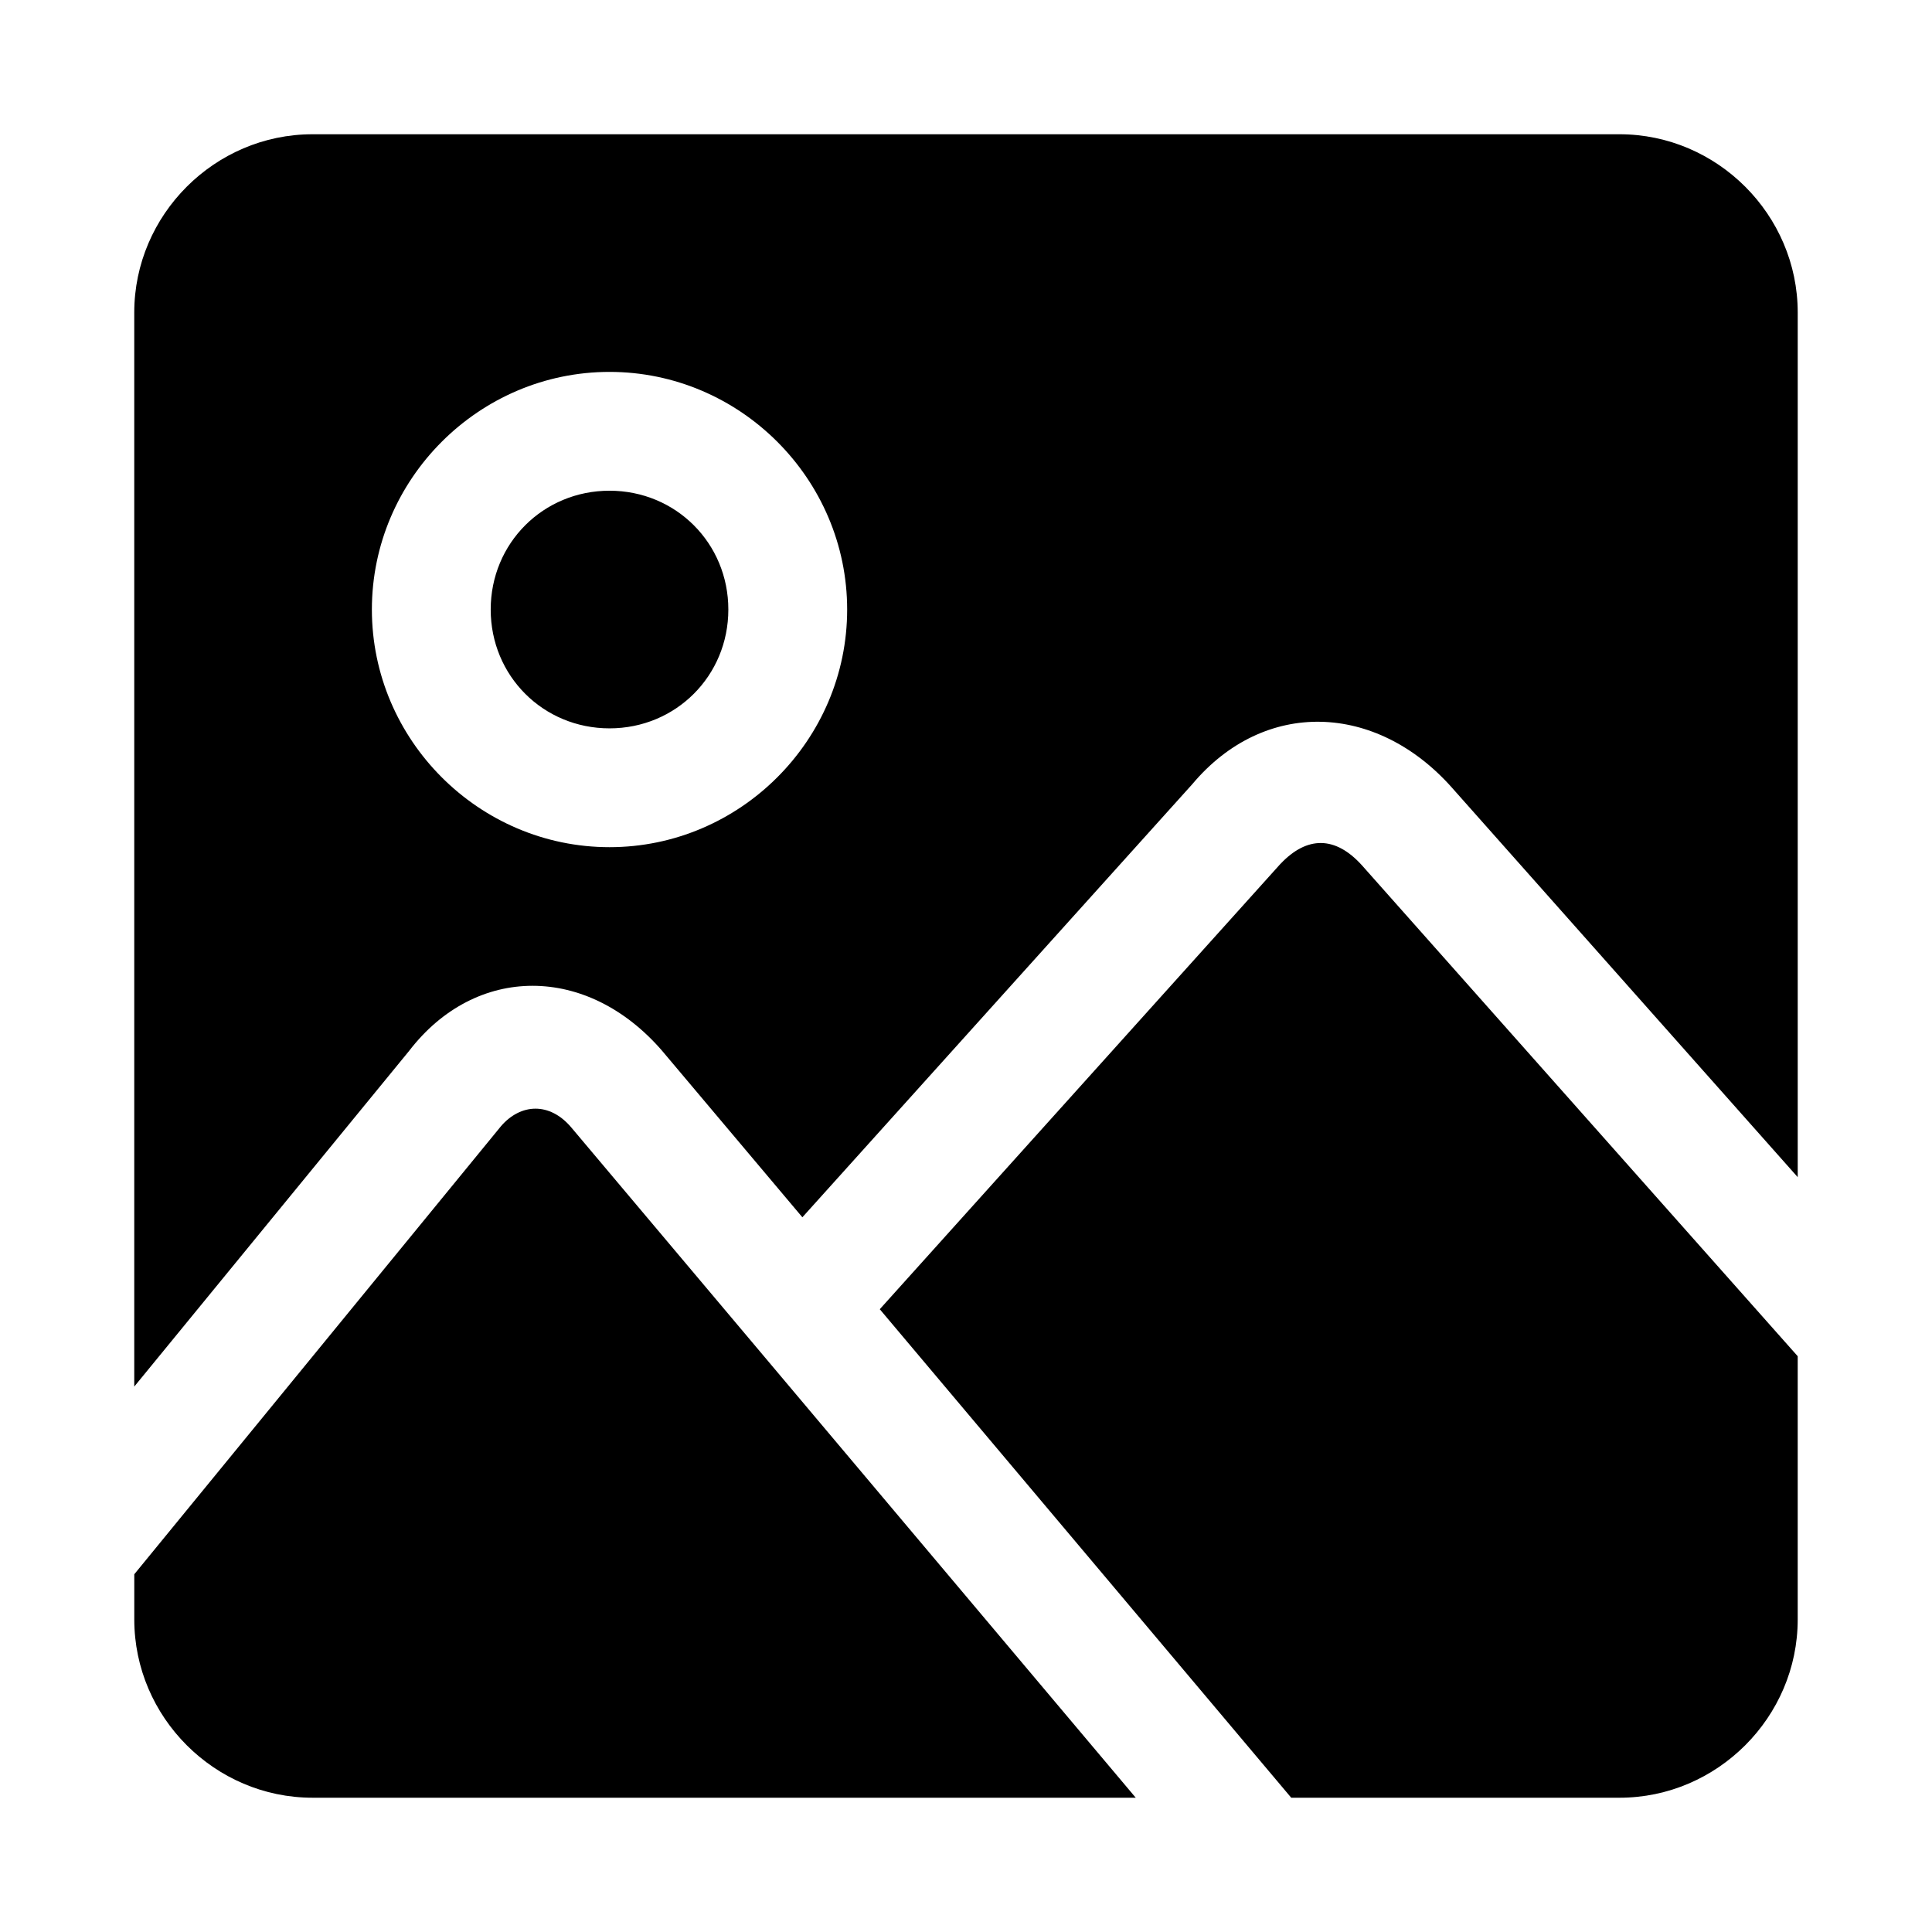
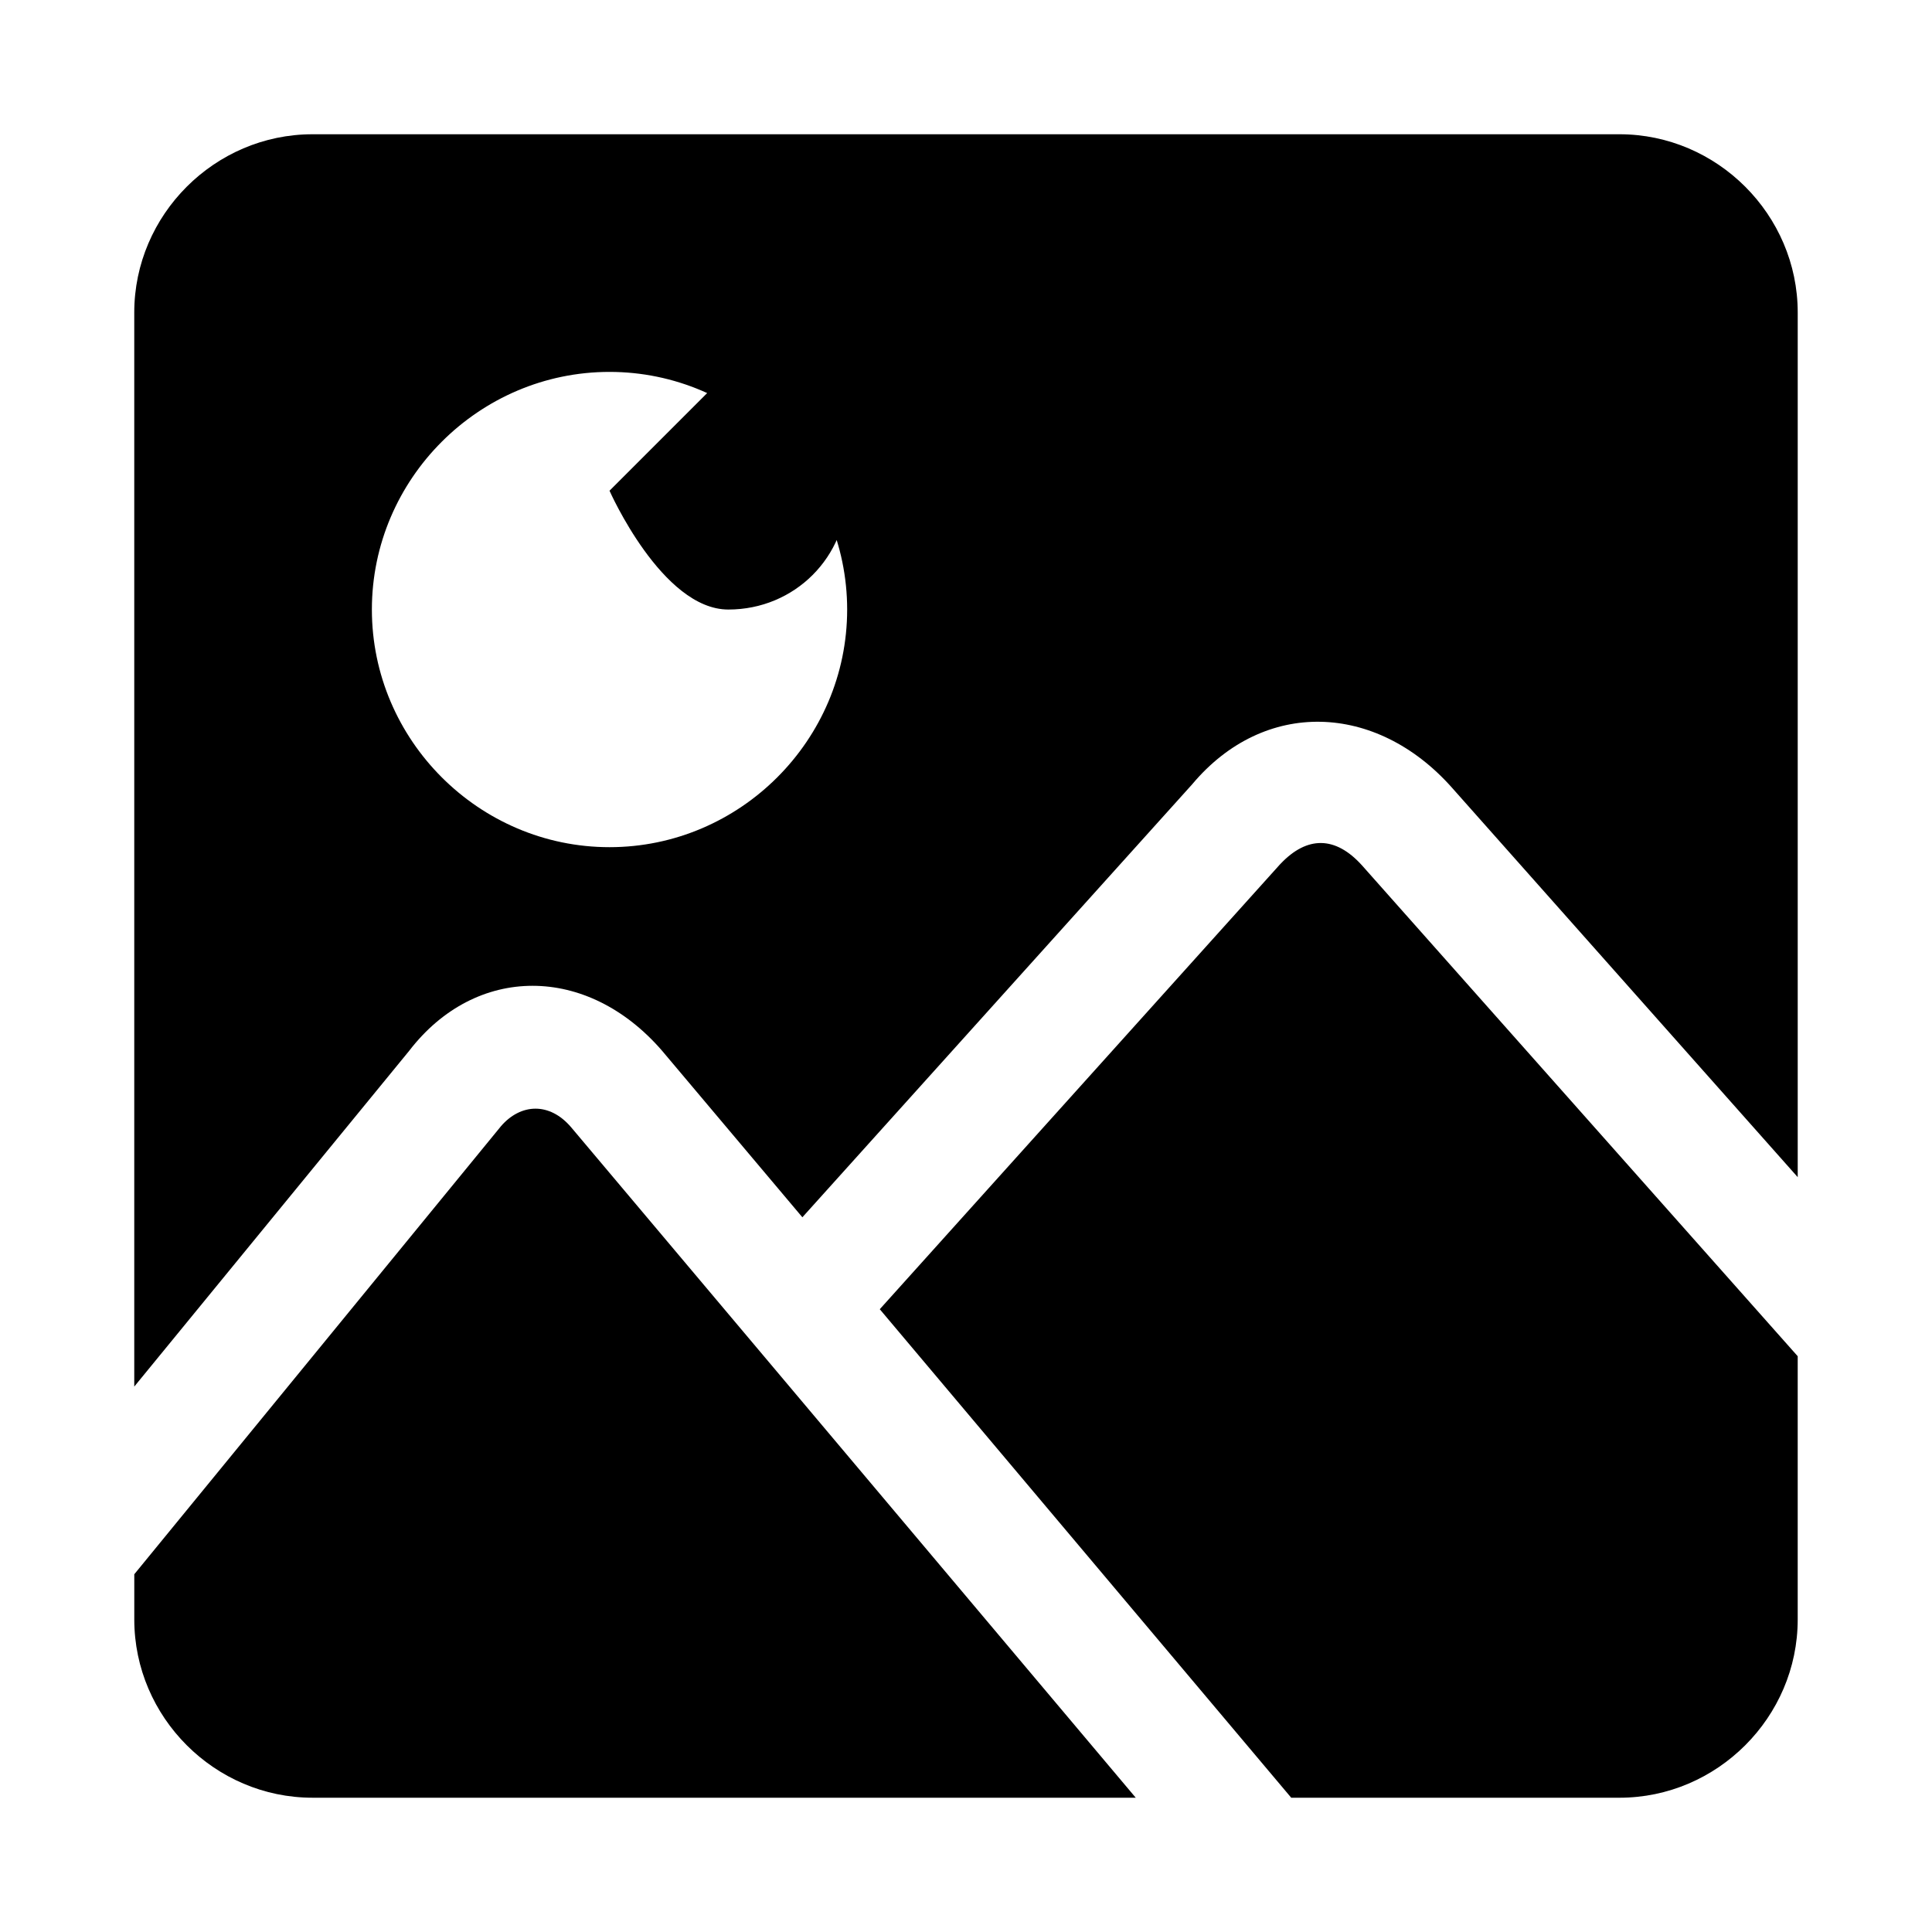
<svg xmlns="http://www.w3.org/2000/svg" fill="#000000" width="800px" height="800px" version="1.1" viewBox="144 144 512 512">
-   <path d="m226.81 179.58c-25.895 0-47.23 21.34-47.23 47.23v284.65l72.816-88.93c17.695-23.055 47.234-23.004 67.066-0.062l37.176 44.125 103.29-114.73c19.156-22.844 48.766-21.621 68.727 0.738l91.758 103.36v-229.15c0-25.895-21.34-47.23-47.23-47.23zm78.719 62.977c34.594 0 62.977 28.383 62.977 62.977s-28.383 62.977-62.977 62.977-62.977-28.383-62.977-62.977 28.383-62.977 62.977-62.977zm0 31.488c-17.578 0-31.488 13.91-31.488 31.488s13.91 31.488 31.488 31.488 31.488-13.91 31.488-31.488-13.91-31.488-31.488-31.488zm177.8 98.891-106.18 118.02 109.04 129.46h86.992c25.895 0 47.23-21.34 47.23-47.23v-69.773l-115.46-130.07c-7.047-7.828-14.559-7.863-21.617-0.398zm-206.57 69.527-97.172 118.73v11.992c0 25.895 21.336 47.23 47.23 47.23h218.17l-149.6-177.64c-5.715-6.75-13.383-6.387-18.633-0.309z" />
+   <path d="m226.81 179.58c-25.895 0-47.23 21.34-47.23 47.23v284.65l72.816-88.93c17.695-23.055 47.234-23.004 67.066-0.062l37.176 44.125 103.29-114.73c19.156-22.844 48.766-21.621 68.727 0.738l91.758 103.36v-229.15c0-25.895-21.34-47.23-47.23-47.23zm78.719 62.977c34.594 0 62.977 28.383 62.977 62.977s-28.383 62.977-62.977 62.977-62.977-28.383-62.977-62.977 28.383-62.977 62.977-62.977zm0 31.488s13.91 31.488 31.488 31.488 31.488-13.91 31.488-31.488-13.91-31.488-31.488-31.488zm177.8 98.891-106.18 118.02 109.04 129.46h86.992c25.895 0 47.23-21.34 47.23-47.23v-69.773l-115.46-130.07c-7.047-7.828-14.559-7.863-21.617-0.398zm-206.57 69.527-97.172 118.73v11.992c0 25.895 21.336 47.23 47.23 47.23h218.17l-149.6-177.64c-5.715-6.75-13.383-6.387-18.633-0.309z" />
</svg>